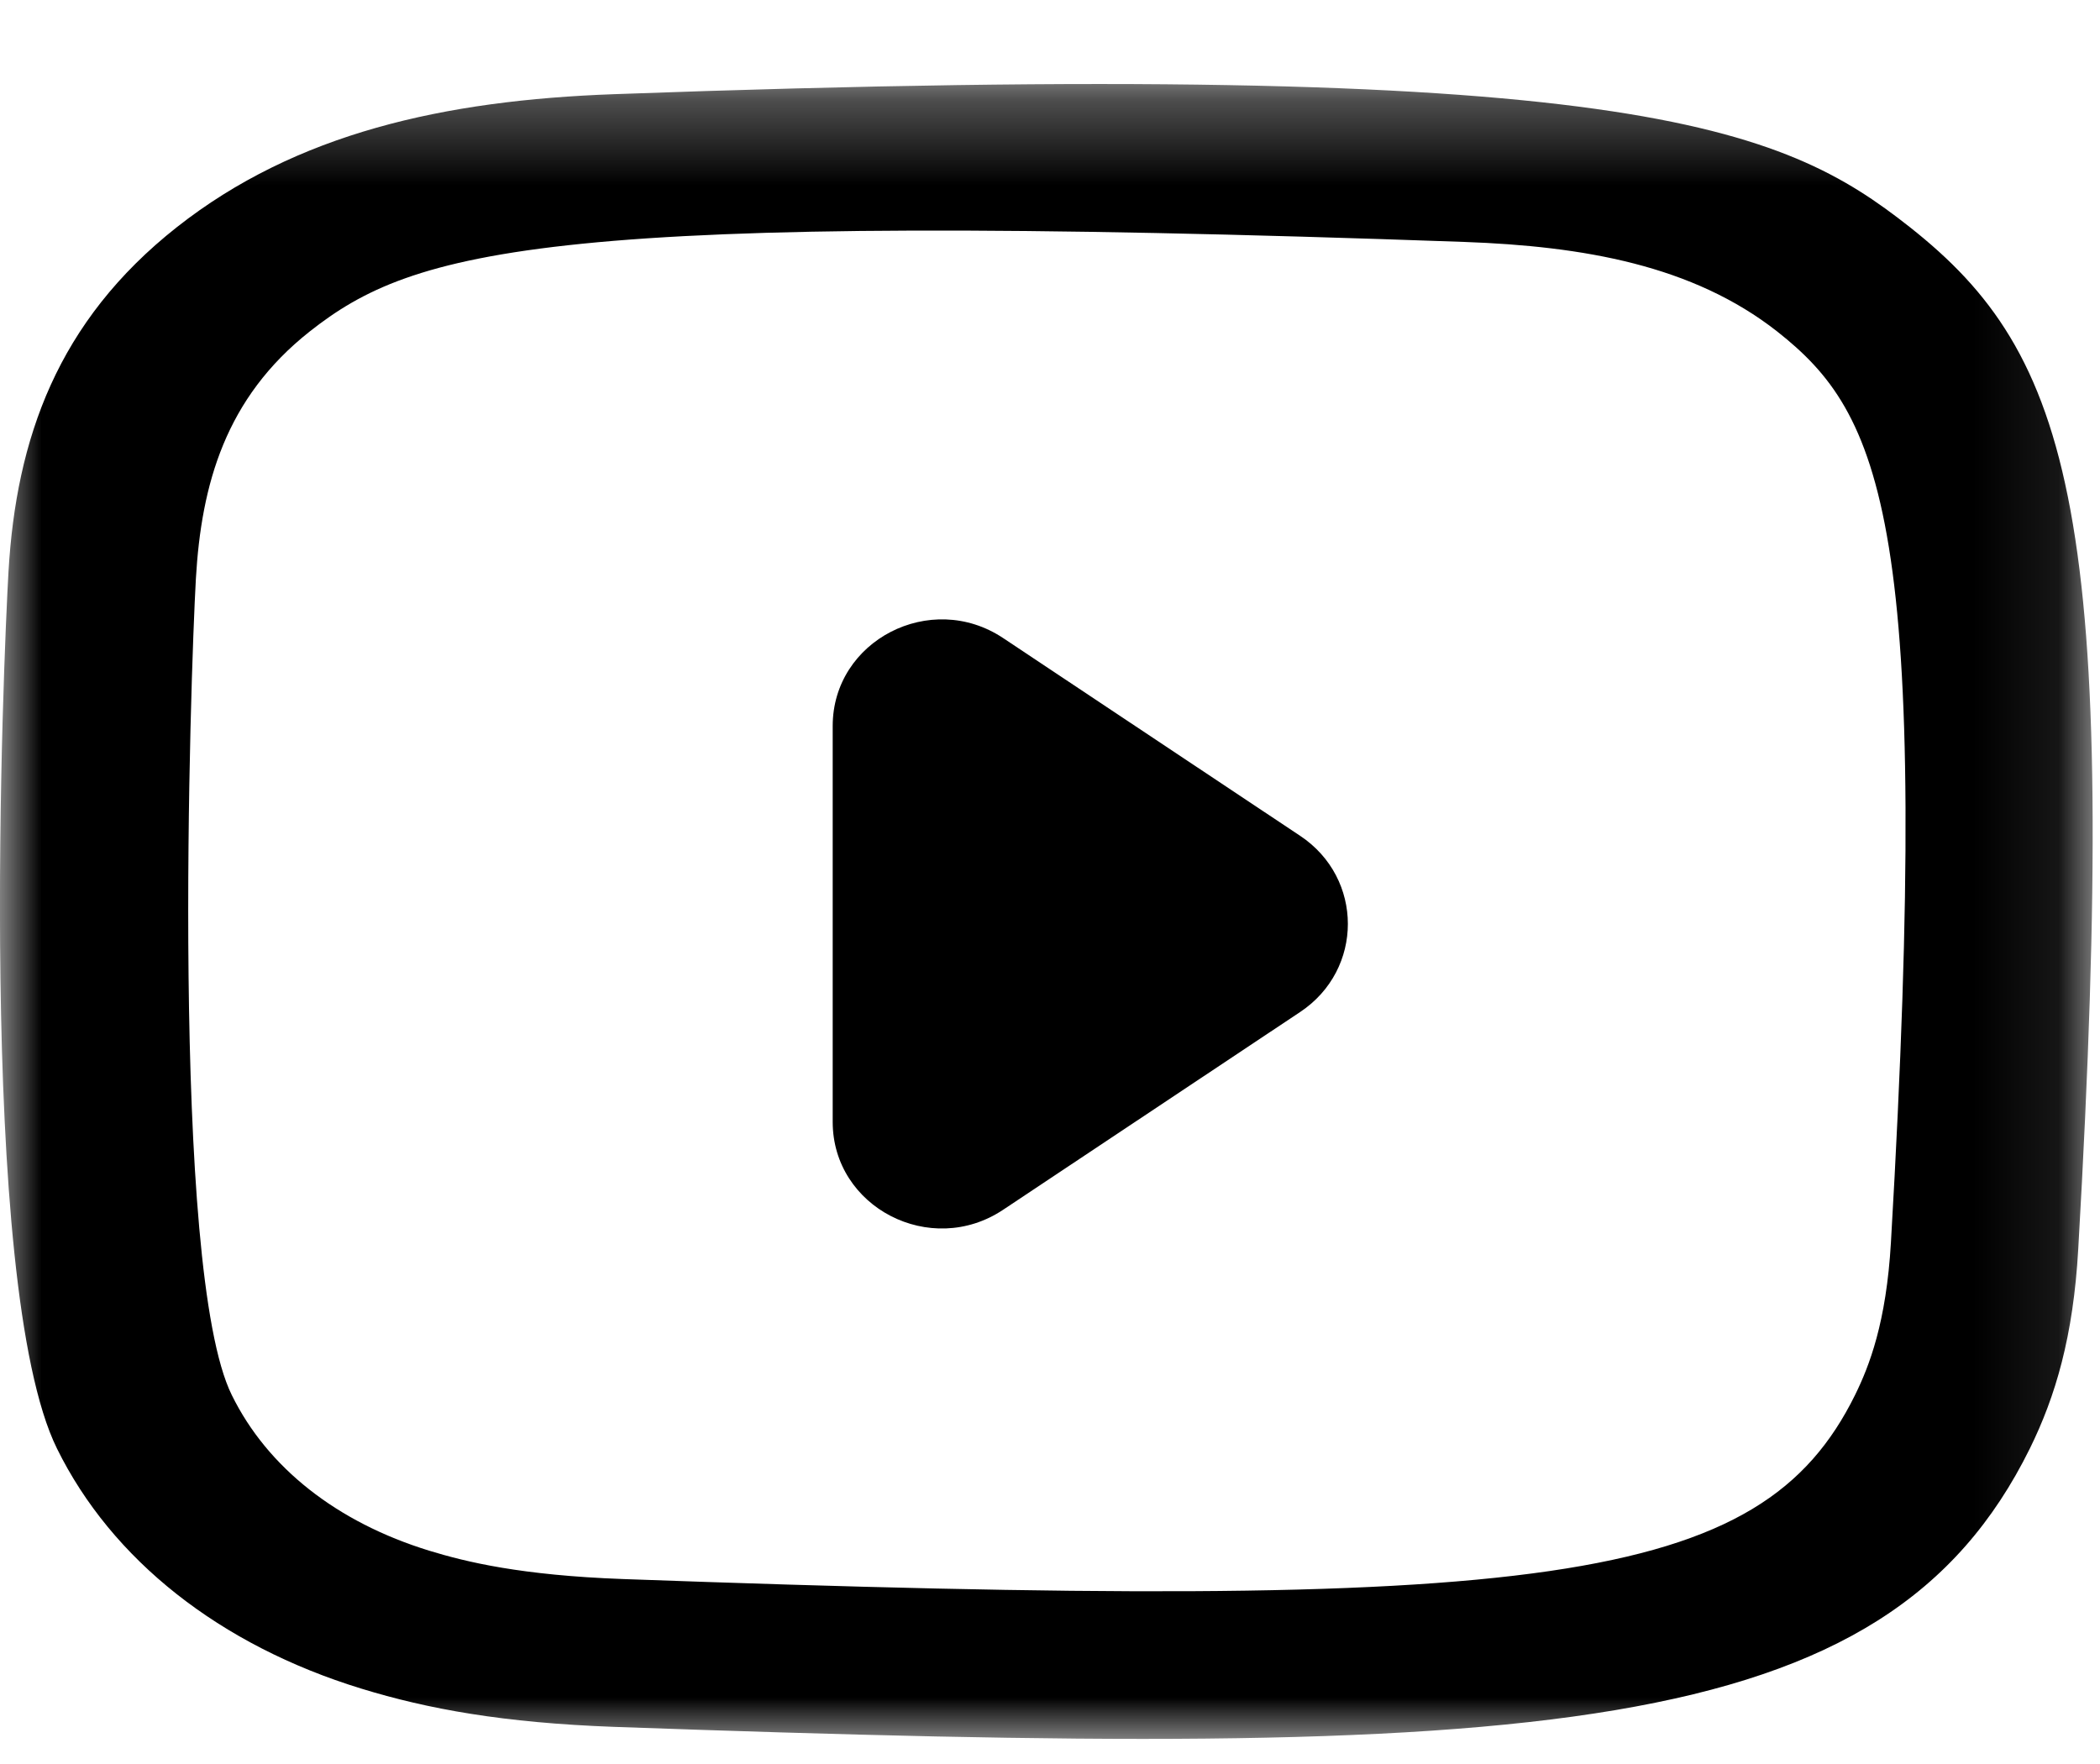
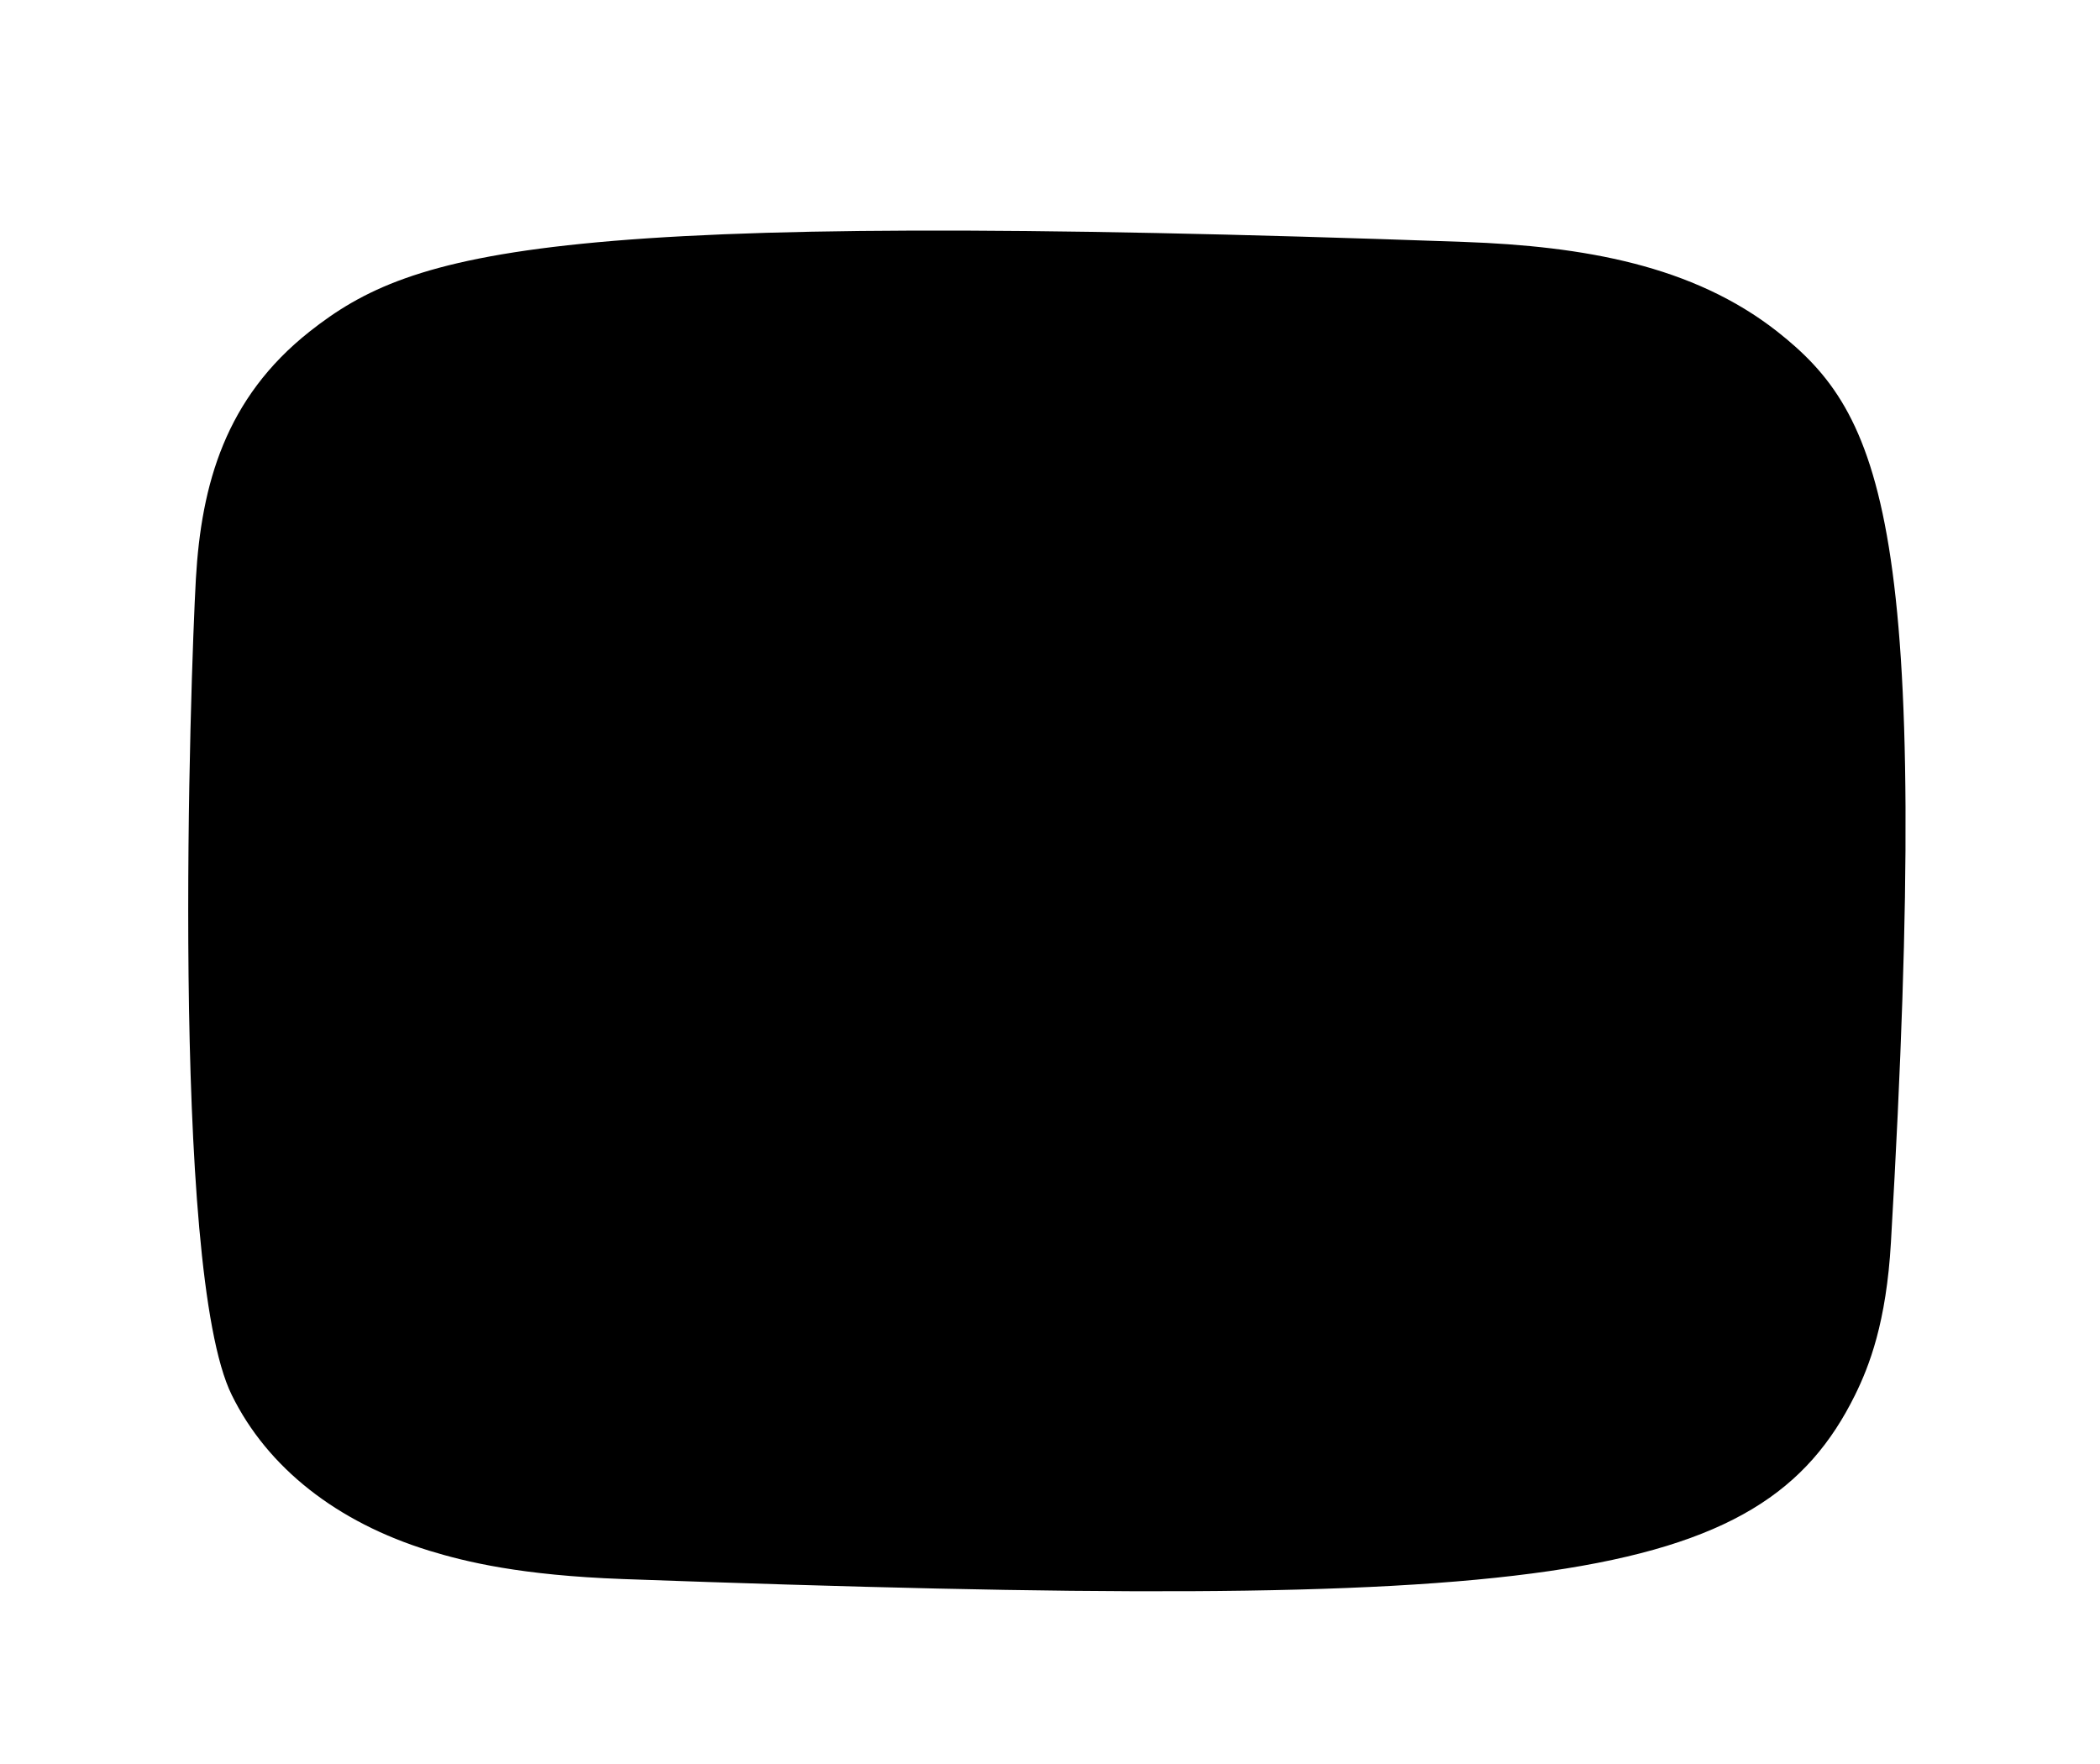
<svg xmlns="http://www.w3.org/2000/svg" height="21" viewBox="0 0 25 21" width="25">
  <mask id="a" fill="#fff">
    <path d="m0 .299h24.913v19.701h-24.913z" fill="#fff" fill-rule="evenodd" />
  </mask>
  <g fill="#000" fill-rule="evenodd">
-     <path d="m7.413 18.097c-1.208-.044-1.864-.203-2.302-.337-1.1-.338-1.927-.989-2.352-1.854-.737-1.492-.492-8.574-.427-9.719.065-1.123.352-2.149 1.354-2.941 1.239-.977 2.841-1.456 13.744-1.067 1.423.051 2.723.278 3.728 1.067 1.239.978 1.853 2.254 1.353 10.844-.055.953-.257 1.47-.427 1.816-1.122 2.273-3.702 2.588-14.671 2.191m-5.306-16.095c-1.424 1.123-1.914 2.519-2.006 4.105-.057.991-.39 8.473.577 10.436.652 1.324 1.936 2.341 3.625 2.859.788.242 1.688.407 3.008.455 11.038.394 15.129.179 16.854-3.314.306-.622.517-1.333.576-2.374.504-8.751-.082-10.648-2.006-12.167-1.526-1.203-3.321-2.023-15.424-1.582-2.027.073-3.785.465-5.204 1.582" mask="url(#a)" transform="translate(0 .701)" />
-     <path d="m15.479 12.047-3.537 2.355c-.862.575-2.029-.029-2.029-1.046v-4.713c0-1.018 1.167-1.621 2.029-1.047l3.537 2.355c.756.504.756 1.592 0 2.096" />
+     <path d="m7.413 18.097c-1.208-.044-1.864-.203-2.302-.337-1.1-.338-1.927-.989-2.352-1.854-.737-1.492-.492-8.574-.427-9.719.065-1.123.352-2.149 1.354-2.941 1.239-.977 2.841-1.456 13.744-1.067 1.423.051 2.723.278 3.728 1.067 1.239.978 1.853 2.254 1.353 10.844-.055.953-.257 1.47-.427 1.816-1.122 2.273-3.702 2.588-14.671 2.191m-5.306-16.095" mask="url(#a)" transform="translate(0 .701)" />
  </g>
</svg>